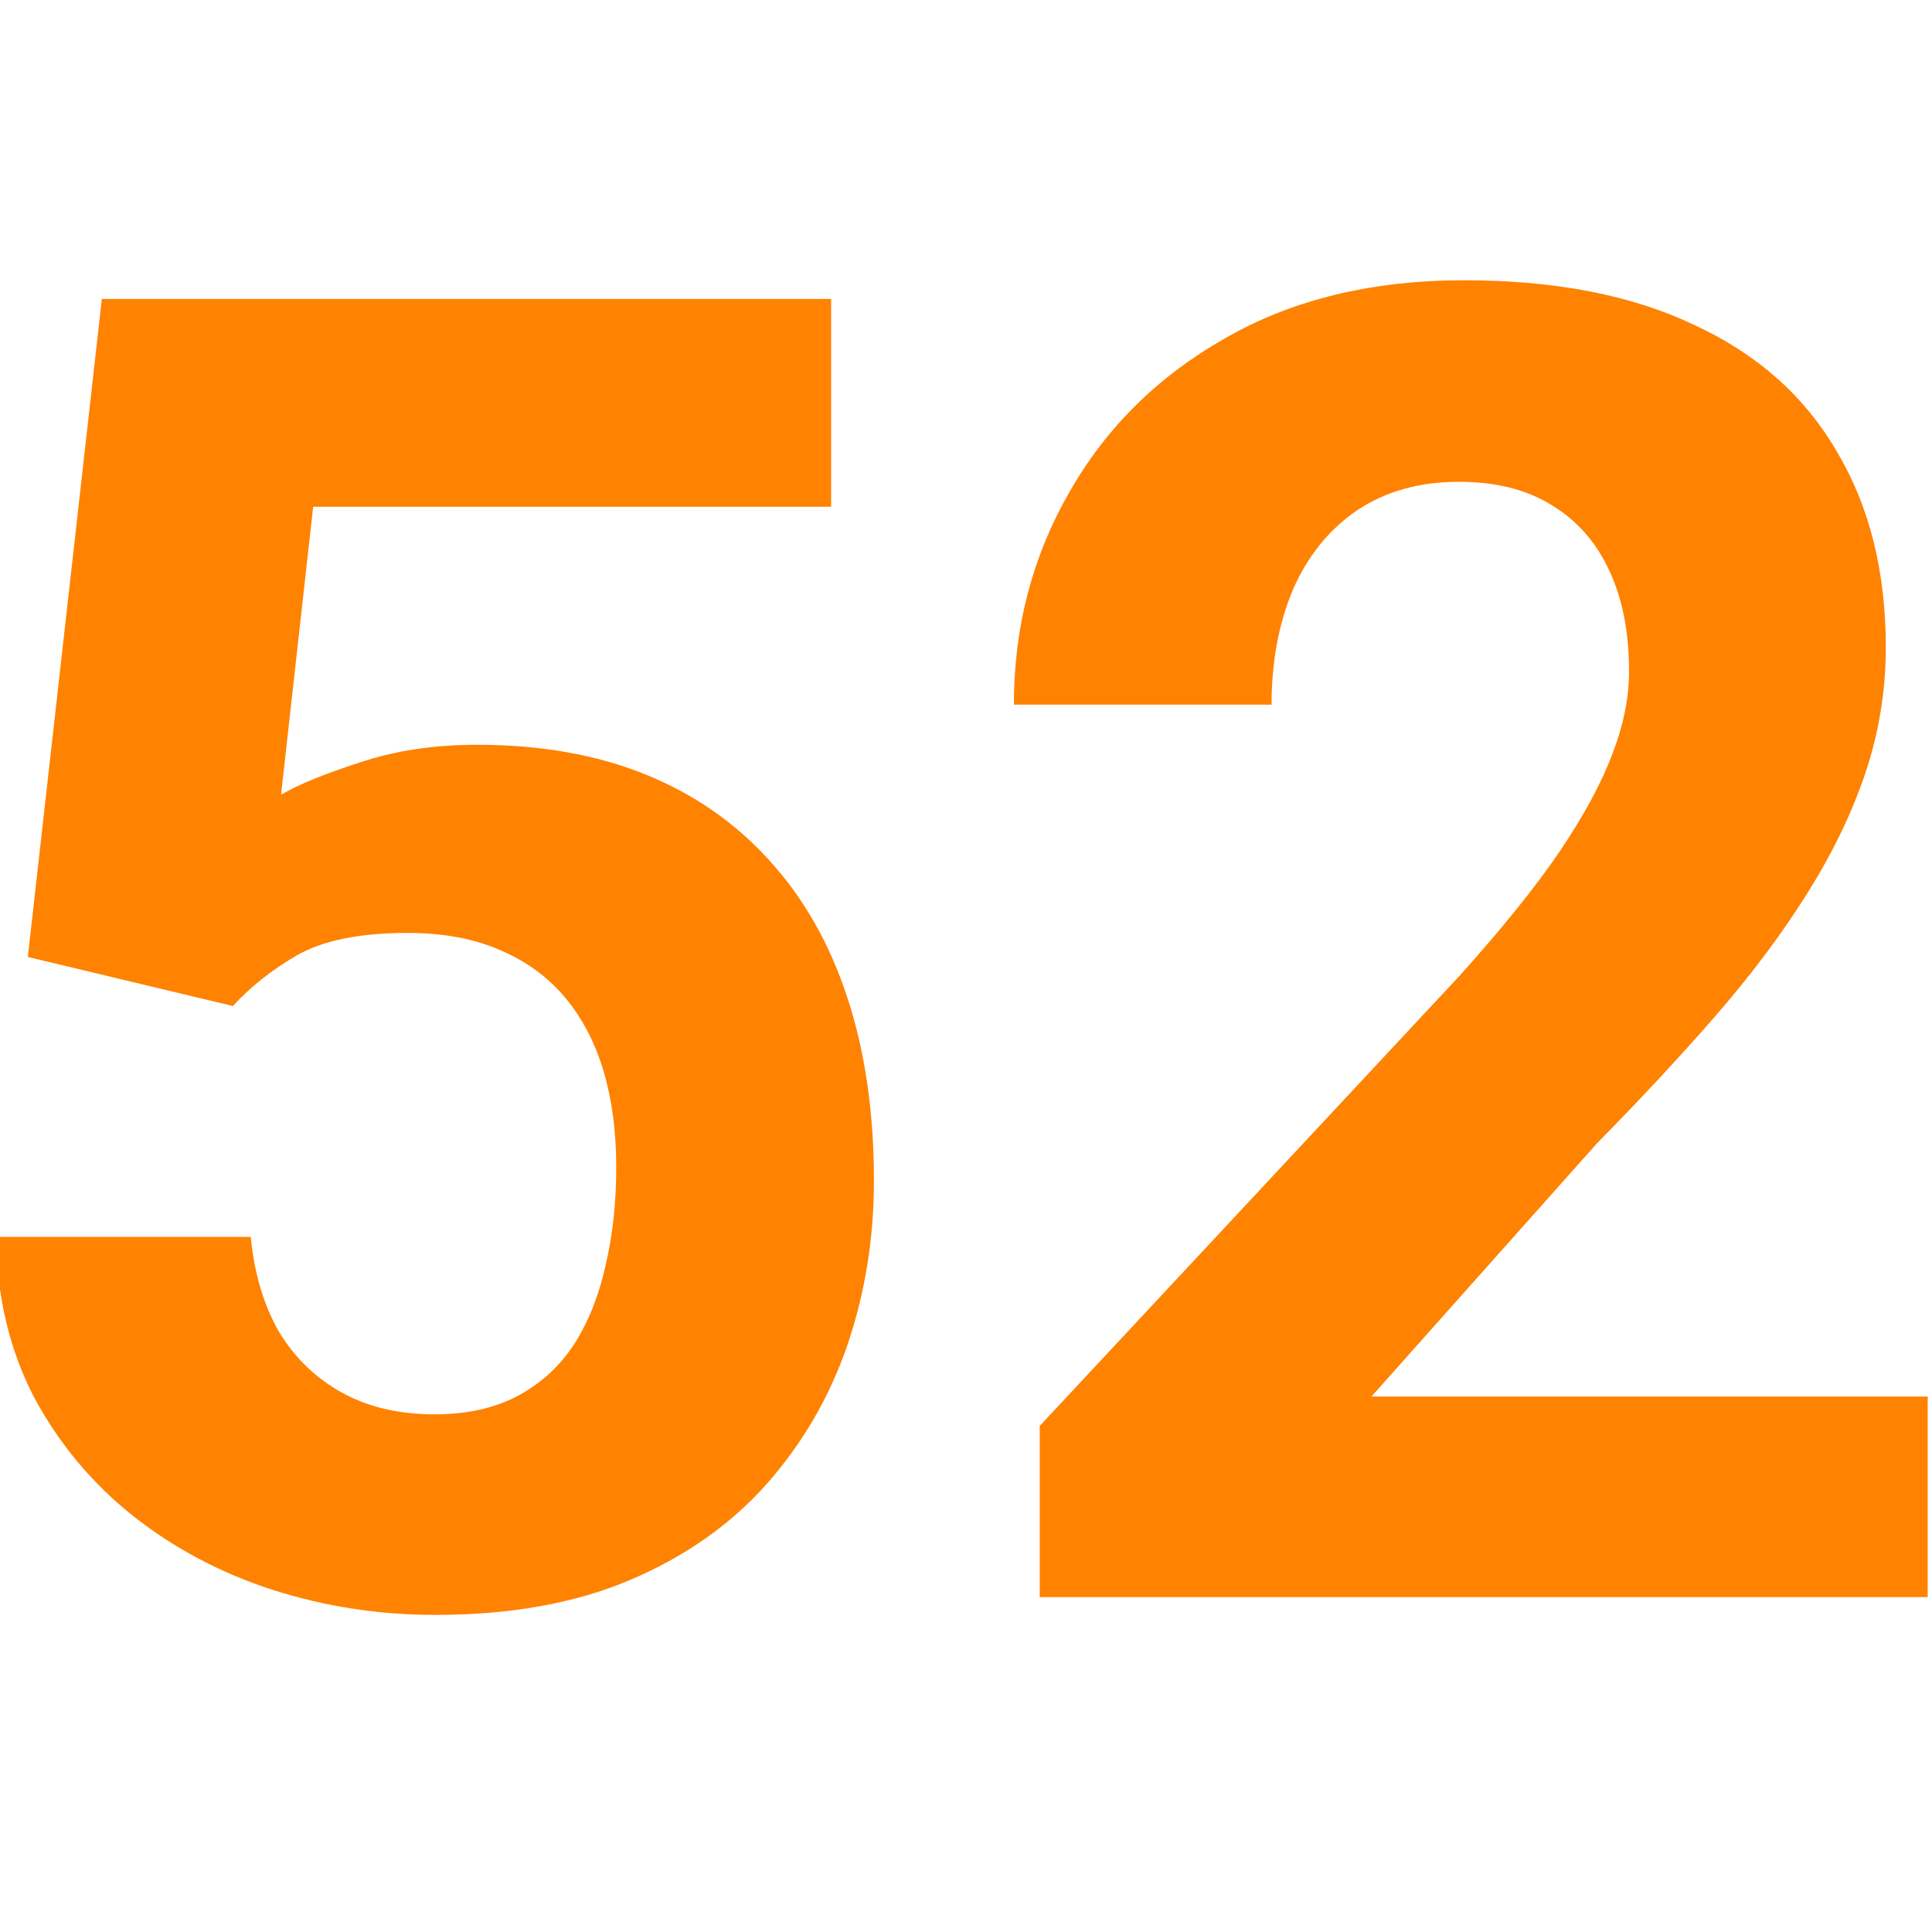
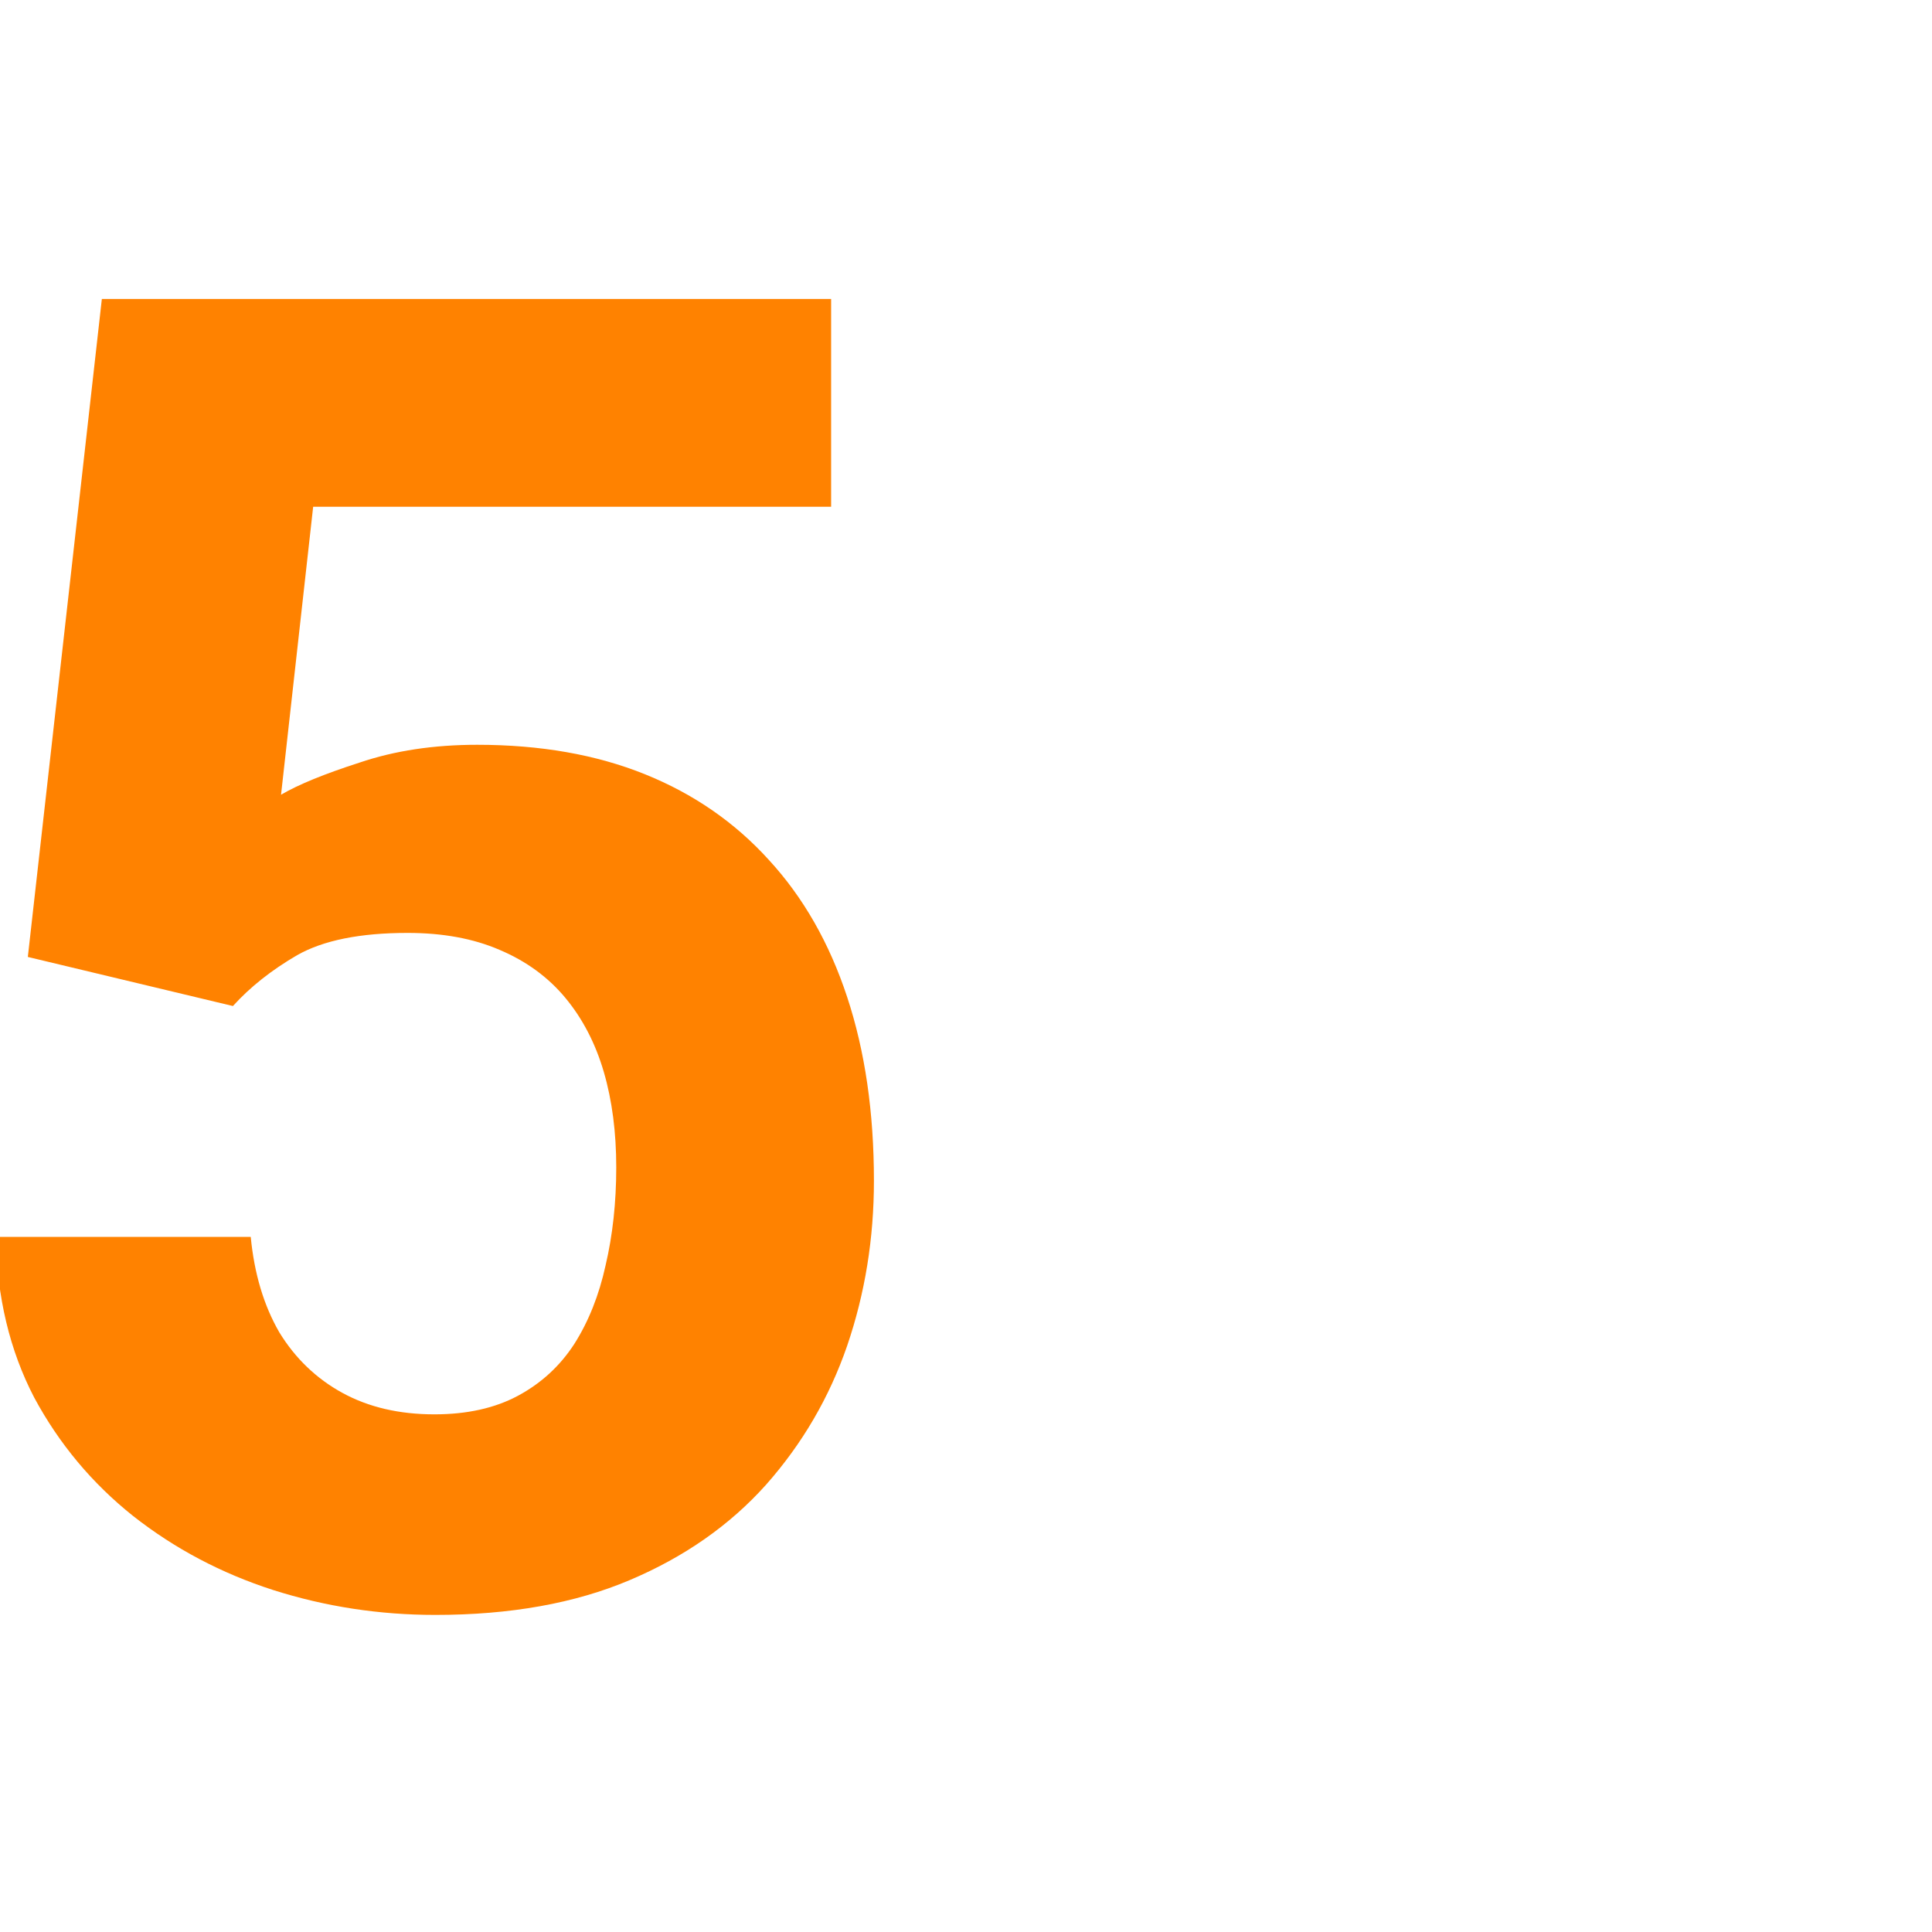
<svg xmlns="http://www.w3.org/2000/svg" width="32" height="32" viewBox="0 0 32 32" fill="none">
  <g clip-path="url(#clip0_2935_1853)">
-     <path d="M31.929 23.131V26.453H17.221V23.618L24.176 16.161C24.875 15.383 25.427 14.699 25.83 14.108C26.234 13.507 26.524 12.971 26.702 12.498C26.889 12.016 26.982 11.558 26.982 11.125C26.982 10.475 26.874 9.919 26.657 9.456C26.441 8.984 26.121 8.62 25.697 8.364C25.284 8.108 24.772 7.98 24.162 7.98C23.512 7.98 22.951 8.137 22.478 8.452C22.016 8.767 21.661 9.205 21.415 9.766C21.179 10.328 21.061 10.963 21.061 11.671H16.793C16.793 10.392 17.098 9.22 17.709 8.157C18.319 7.084 19.18 6.232 20.293 5.602C21.405 4.962 22.724 4.642 24.25 4.642C25.756 4.642 27.026 4.888 28.06 5.381C29.104 5.863 29.891 6.562 30.423 7.478C30.964 8.383 31.235 9.466 31.235 10.726C31.235 11.435 31.122 12.129 30.895 12.809C30.669 13.478 30.344 14.147 29.921 14.817C29.507 15.476 29.005 16.146 28.415 16.825C27.824 17.504 27.169 18.208 26.451 18.937L22.715 23.131H31.929Z" fill="#FF8200" />
    <path d="M3.858 16.663L0.461 15.85L1.687 4.952H13.766V8.393H5.187L4.655 13.163C4.941 12.995 5.374 12.818 5.955 12.631C6.535 12.434 7.185 12.336 7.904 12.336C8.947 12.336 9.873 12.498 10.68 12.823C11.487 13.148 12.171 13.621 12.733 14.241C13.304 14.861 13.737 15.619 14.032 16.515C14.328 17.411 14.475 18.425 14.475 19.557C14.475 20.512 14.328 21.422 14.032 22.289C13.737 23.145 13.289 23.913 12.688 24.592C12.088 25.262 11.335 25.789 10.429 26.172C9.523 26.556 8.45 26.748 7.21 26.748C6.284 26.748 5.389 26.611 4.522 26.335C3.666 26.059 2.893 25.651 2.204 25.109C1.525 24.568 0.978 23.913 0.565 23.145C0.161 22.368 -0.051 21.482 -0.07 20.487H4.153C4.212 21.098 4.37 21.624 4.626 22.067C4.891 22.5 5.241 22.835 5.674 23.072C6.107 23.308 6.614 23.426 7.195 23.426C7.736 23.426 8.199 23.323 8.583 23.116C8.967 22.909 9.277 22.623 9.513 22.259C9.75 21.885 9.922 21.452 10.03 20.96C10.148 20.458 10.207 19.916 10.207 19.335C10.207 18.755 10.139 18.228 10.001 17.755C9.863 17.283 9.651 16.874 9.366 16.53C9.08 16.185 8.716 15.919 8.273 15.732C7.84 15.545 7.333 15.452 6.752 15.452C5.964 15.452 5.354 15.575 4.921 15.821C4.498 16.067 4.143 16.348 3.858 16.663Z" fill="#FF8200" />
  </g>
  <defs>
    <clipPath id="clip0_2935_1853">
      <rect width="32" height="32" fill="white" />
    </clipPath>
  </defs>
</svg>